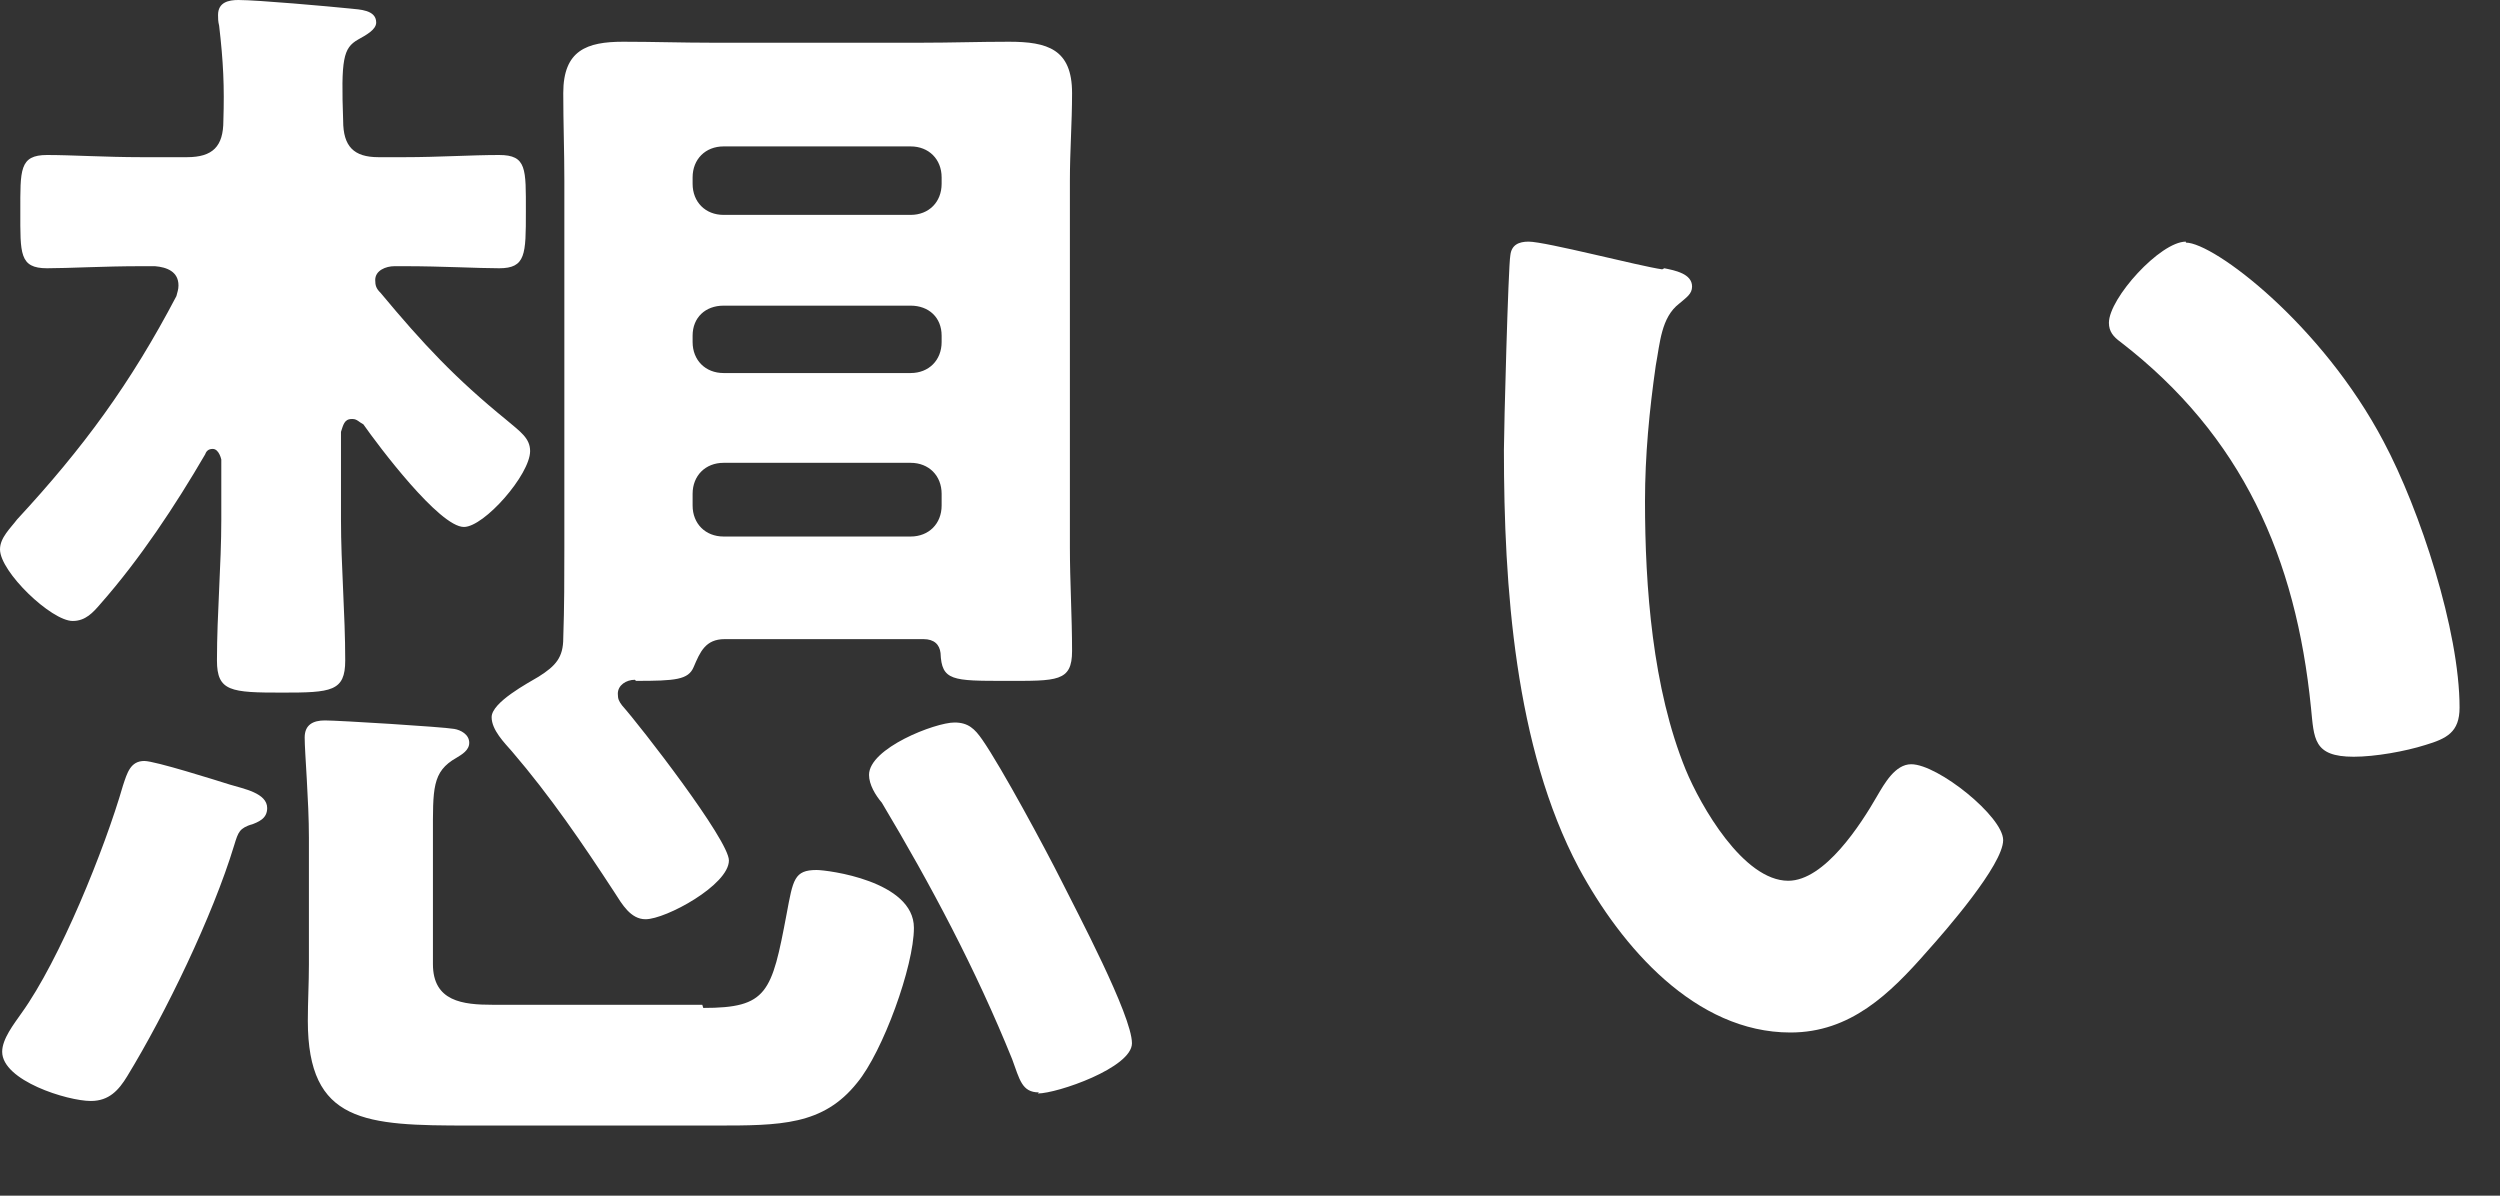
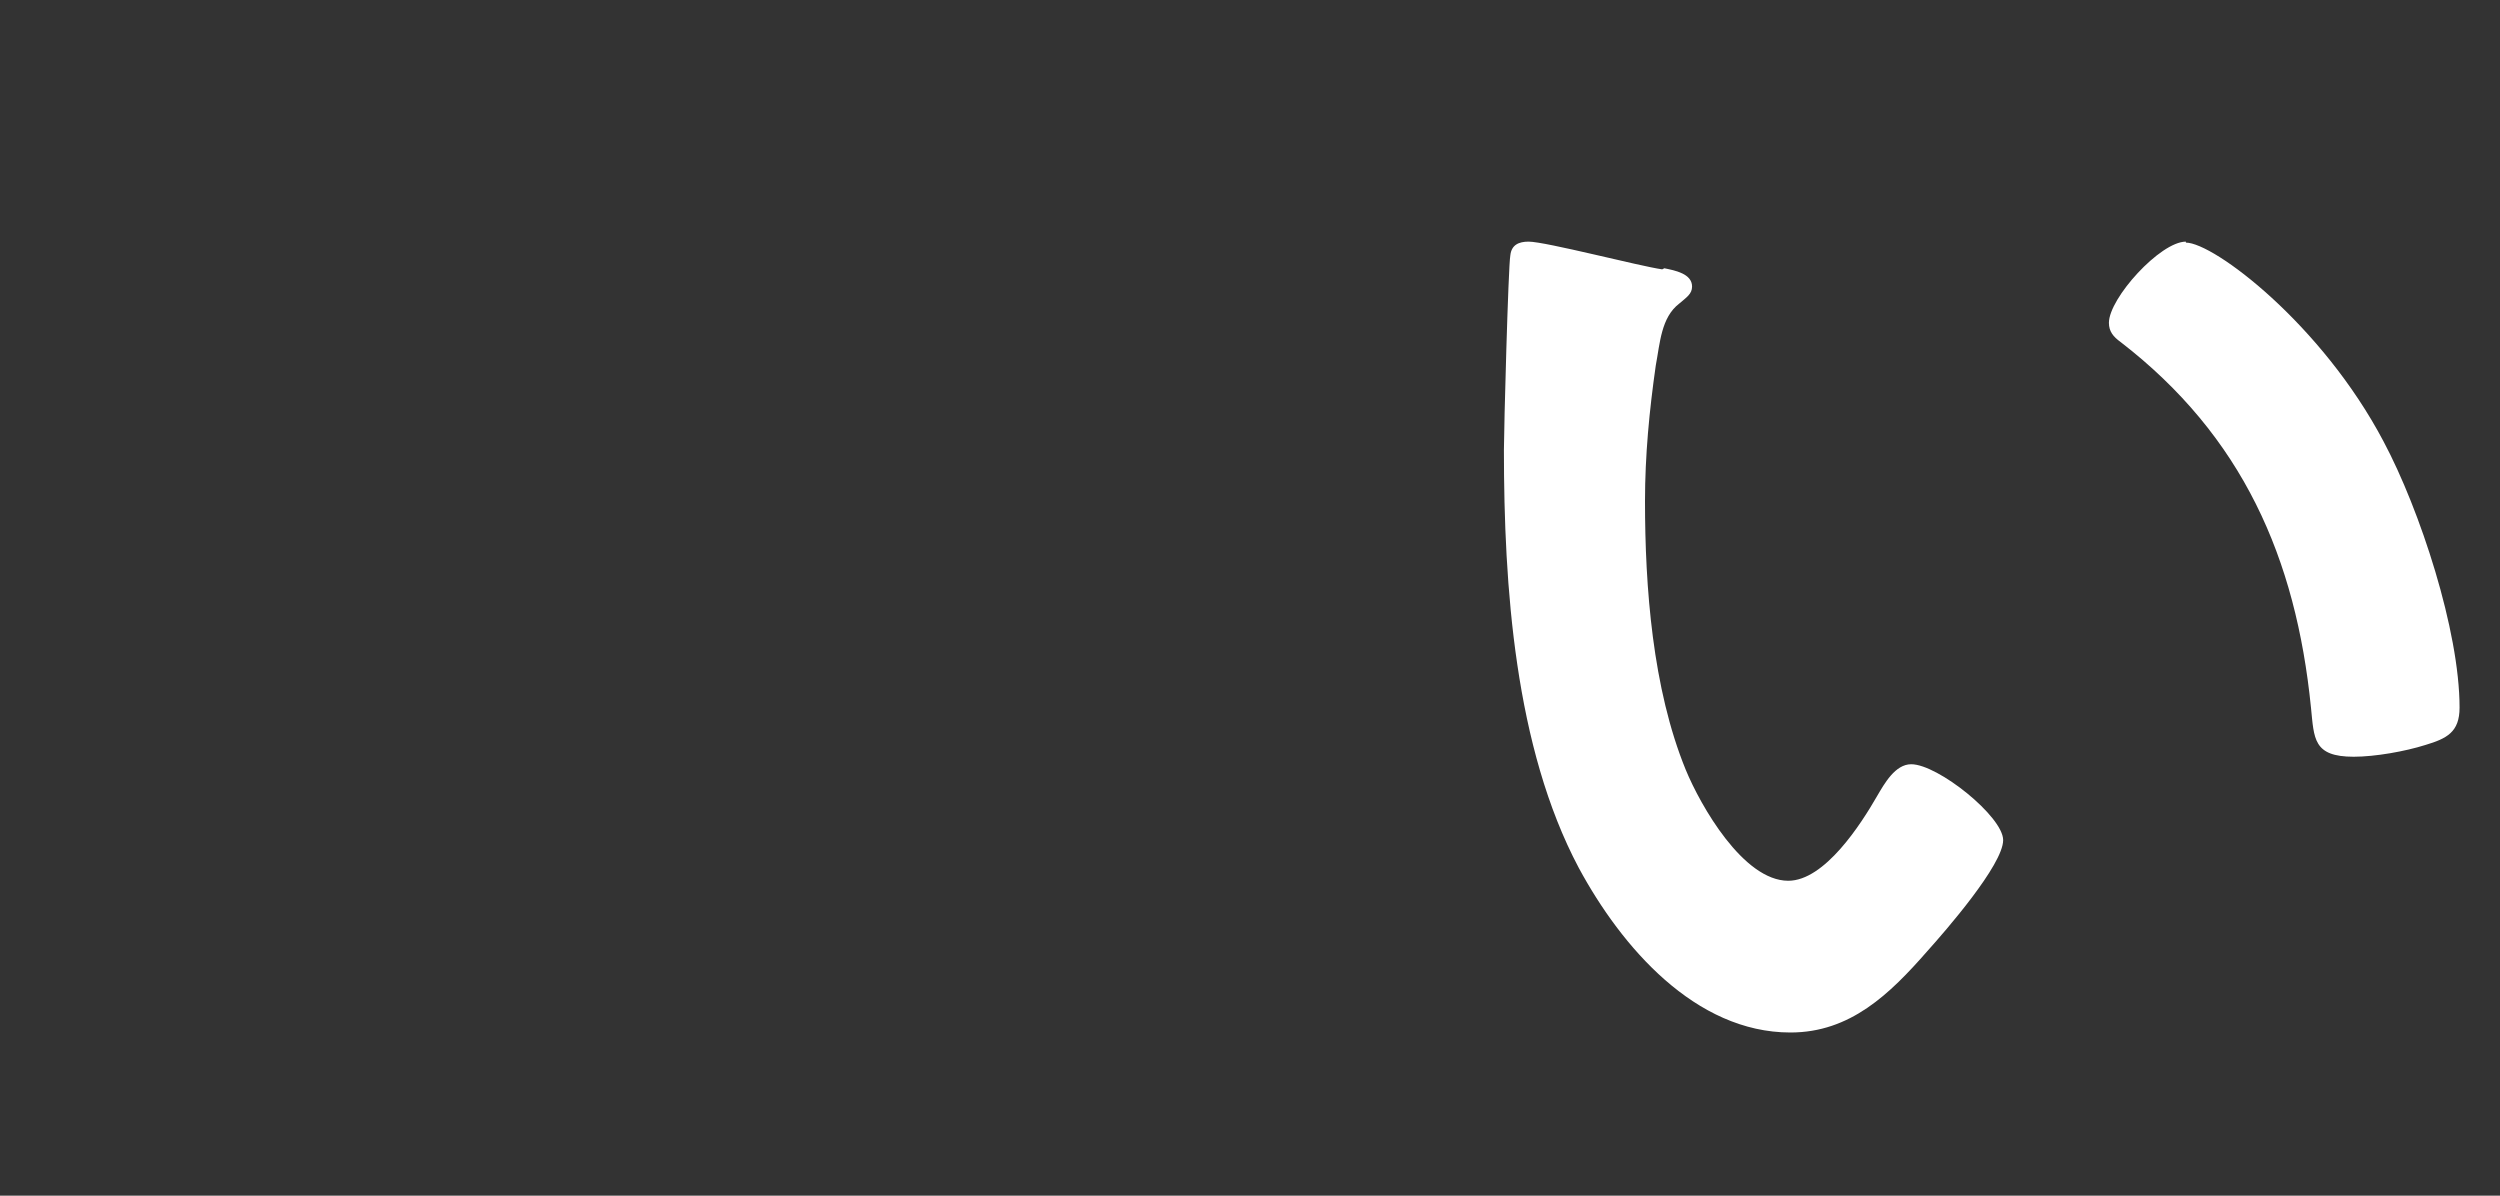
<svg xmlns="http://www.w3.org/2000/svg" width="23" height="11" viewBox="0 0 23 11" fill="none">
  <rect x="0" y="0" width="23" height="11" fill="#333333" stroke="none" />
-   <path d="M3.235 3.855C3.166 3.855 3.157 3.914 3.137 3.973V4.779C3.137 5.202 3.176 5.644 3.176 6.077C3.176 6.362 3.048 6.372 2.596 6.372C2.124 6.372 1.996 6.362 1.996 6.077C1.996 5.644 2.036 5.202 2.036 4.779V4.228C2.036 4.228 2.016 4.13 1.957 4.13C1.918 4.13 1.898 4.15 1.888 4.179C1.613 4.651 1.288 5.143 0.924 5.556C0.856 5.635 0.787 5.713 0.669 5.713C0.472 5.713 0 5.261 0 5.054C0 4.946 0.098 4.858 0.157 4.779C0.767 4.12 1.2 3.53 1.623 2.724C1.632 2.685 1.642 2.665 1.642 2.626C1.642 2.498 1.534 2.458 1.426 2.449H1.298C0.954 2.449 0.629 2.468 0.433 2.468C0.177 2.468 0.187 2.331 0.187 1.947C0.187 1.564 0.177 1.426 0.433 1.426C0.659 1.426 0.974 1.446 1.298 1.446H1.721C1.957 1.446 2.055 1.347 2.055 1.111C2.065 0.797 2.055 0.57 2.016 0.236C2.006 0.197 2.006 0.167 2.006 0.138C2.006 0.02 2.104 0 2.193 0C2.37 0 3.029 0.059 3.225 0.079C3.304 0.088 3.461 0.089 3.461 0.207C3.461 0.275 3.363 0.325 3.294 0.364C3.157 0.443 3.137 0.541 3.157 1.111C3.157 1.347 3.255 1.446 3.481 1.446H3.727C4.032 1.446 4.337 1.426 4.592 1.426C4.848 1.426 4.838 1.554 4.838 1.947C4.838 2.34 4.838 2.468 4.592 2.468C4.396 2.468 4.061 2.449 3.727 2.449H3.629C3.55 2.449 3.452 2.488 3.452 2.576C3.452 2.626 3.461 2.655 3.501 2.694C3.894 3.166 4.189 3.481 4.661 3.865C4.789 3.973 4.877 4.032 4.877 4.15C4.877 4.366 4.455 4.848 4.268 4.848C4.042 4.848 3.481 4.101 3.343 3.904C3.304 3.884 3.284 3.855 3.245 3.855H3.235ZM2.321 7.582C2.203 7.621 2.193 7.65 2.154 7.778C1.957 8.427 1.524 9.322 1.17 9.902C1.092 10.03 1.003 10.129 0.836 10.129C0.62 10.129 0.02 9.942 0.02 9.676C0.02 9.558 0.128 9.421 0.197 9.322C0.551 8.831 0.964 7.808 1.131 7.228C1.17 7.11 1.2 7.001 1.328 7.001C1.426 7.001 1.986 7.178 2.114 7.218C2.242 7.257 2.458 7.296 2.458 7.434C2.458 7.532 2.38 7.562 2.301 7.591L2.321 7.582ZM6.47 9.273C7.06 9.273 7.1 9.135 7.237 8.408C7.296 8.093 7.306 8.004 7.513 8.004C7.611 8.004 8.408 8.103 8.408 8.536C8.408 8.889 8.122 9.676 7.886 9.961C7.572 10.355 7.178 10.355 6.579 10.355H4.317C3.363 10.355 2.832 10.335 2.832 9.391C2.832 9.214 2.842 9.047 2.842 8.87V7.709C2.842 7.365 2.803 6.923 2.803 6.785C2.803 6.667 2.881 6.628 2.989 6.628C3.117 6.628 4.071 6.687 4.179 6.706C4.238 6.716 4.317 6.756 4.317 6.834C4.317 6.903 4.248 6.942 4.199 6.972C3.973 7.1 3.983 7.257 3.983 7.69V8.87C3.983 9.214 4.258 9.244 4.533 9.244H6.461L6.47 9.273ZM5.841 6.254C5.762 6.254 5.684 6.303 5.684 6.382C5.684 6.431 5.694 6.451 5.723 6.49C5.89 6.677 6.706 7.729 6.706 7.916C6.706 8.142 6.126 8.457 5.939 8.457C5.802 8.457 5.723 8.319 5.654 8.211C5.359 7.759 5.064 7.326 4.71 6.913C4.641 6.834 4.523 6.716 4.523 6.598C4.523 6.461 4.858 6.284 4.956 6.225C5.113 6.126 5.182 6.048 5.182 5.871C5.192 5.585 5.192 5.3 5.192 5.035V1.662C5.192 1.387 5.182 1.131 5.182 0.856C5.182 0.462 5.399 0.384 5.733 0.384C6.008 0.384 6.274 0.393 6.549 0.393H8.476C8.752 0.393 9.008 0.384 9.283 0.384C9.637 0.384 9.863 0.452 9.863 0.856C9.863 1.131 9.843 1.387 9.843 1.662V5.035C9.843 5.349 9.863 5.674 9.863 5.989C9.863 6.274 9.725 6.264 9.253 6.264C8.762 6.264 8.663 6.264 8.653 6.008C8.644 5.93 8.595 5.88 8.496 5.88H6.667C6.49 5.88 6.441 5.998 6.382 6.136C6.333 6.254 6.215 6.264 5.851 6.264L5.841 6.254ZM8.663 1.632C8.663 1.465 8.545 1.347 8.378 1.347H6.657C6.49 1.347 6.372 1.465 6.372 1.632V1.691C6.372 1.859 6.49 1.977 6.657 1.977H8.378C8.545 1.977 8.663 1.859 8.663 1.691V1.632ZM6.372 3.147C6.372 3.314 6.49 3.432 6.657 3.432H8.378C8.545 3.432 8.663 3.314 8.663 3.147V3.088C8.663 2.921 8.545 2.812 8.378 2.812H6.657C6.49 2.812 6.372 2.921 6.372 3.088V3.147ZM6.372 4.651C6.372 4.818 6.49 4.936 6.657 4.936H8.378C8.545 4.936 8.663 4.818 8.663 4.651V4.543C8.663 4.376 8.545 4.258 8.378 4.258H6.657C6.49 4.258 6.372 4.376 6.372 4.543V4.651ZM9.558 10.05C9.401 10.05 9.381 9.932 9.312 9.745C8.978 8.919 8.565 8.142 8.113 7.385C8.054 7.316 7.995 7.218 7.995 7.129C7.995 6.883 8.604 6.647 8.781 6.647C8.909 6.647 8.968 6.706 9.037 6.805C9.214 7.06 9.617 7.808 9.765 8.103C9.902 8.378 10.414 9.342 10.414 9.598C10.414 9.824 9.725 10.06 9.548 10.06L9.558 10.05Z" fill="white" />
  <path d="M15.312 2.468C15.41 2.488 15.567 2.518 15.567 2.636C15.567 2.704 15.518 2.734 15.449 2.793C15.282 2.921 15.272 3.157 15.233 3.363C15.174 3.776 15.134 4.189 15.134 4.612C15.134 5.399 15.203 6.333 15.508 7.08C15.646 7.415 16.039 8.103 16.452 8.103C16.787 8.103 17.121 7.582 17.268 7.326C17.337 7.208 17.436 7.031 17.583 7.031C17.829 7.031 18.429 7.513 18.429 7.729C18.429 7.956 17.898 8.565 17.73 8.752C17.386 9.145 17.023 9.499 16.472 9.499C15.597 9.499 14.918 8.713 14.525 7.985C13.935 6.874 13.836 5.389 13.836 4.14C13.836 3.953 13.876 2.449 13.895 2.35C13.905 2.252 13.974 2.223 14.063 2.223C14.22 2.223 15.085 2.449 15.292 2.478L15.312 2.468ZM20.11 2.232C20.366 2.232 21.359 2.98 21.929 4.062C22.264 4.691 22.628 5.802 22.628 6.51C22.628 6.736 22.51 6.795 22.313 6.854C22.126 6.913 21.851 6.962 21.654 6.962C21.28 6.962 21.29 6.795 21.261 6.51C21.123 5.133 20.631 4.012 19.51 3.147C19.442 3.098 19.402 3.049 19.402 2.97C19.402 2.744 19.874 2.223 20.11 2.223V2.232Z" fill="white" />
</svg>